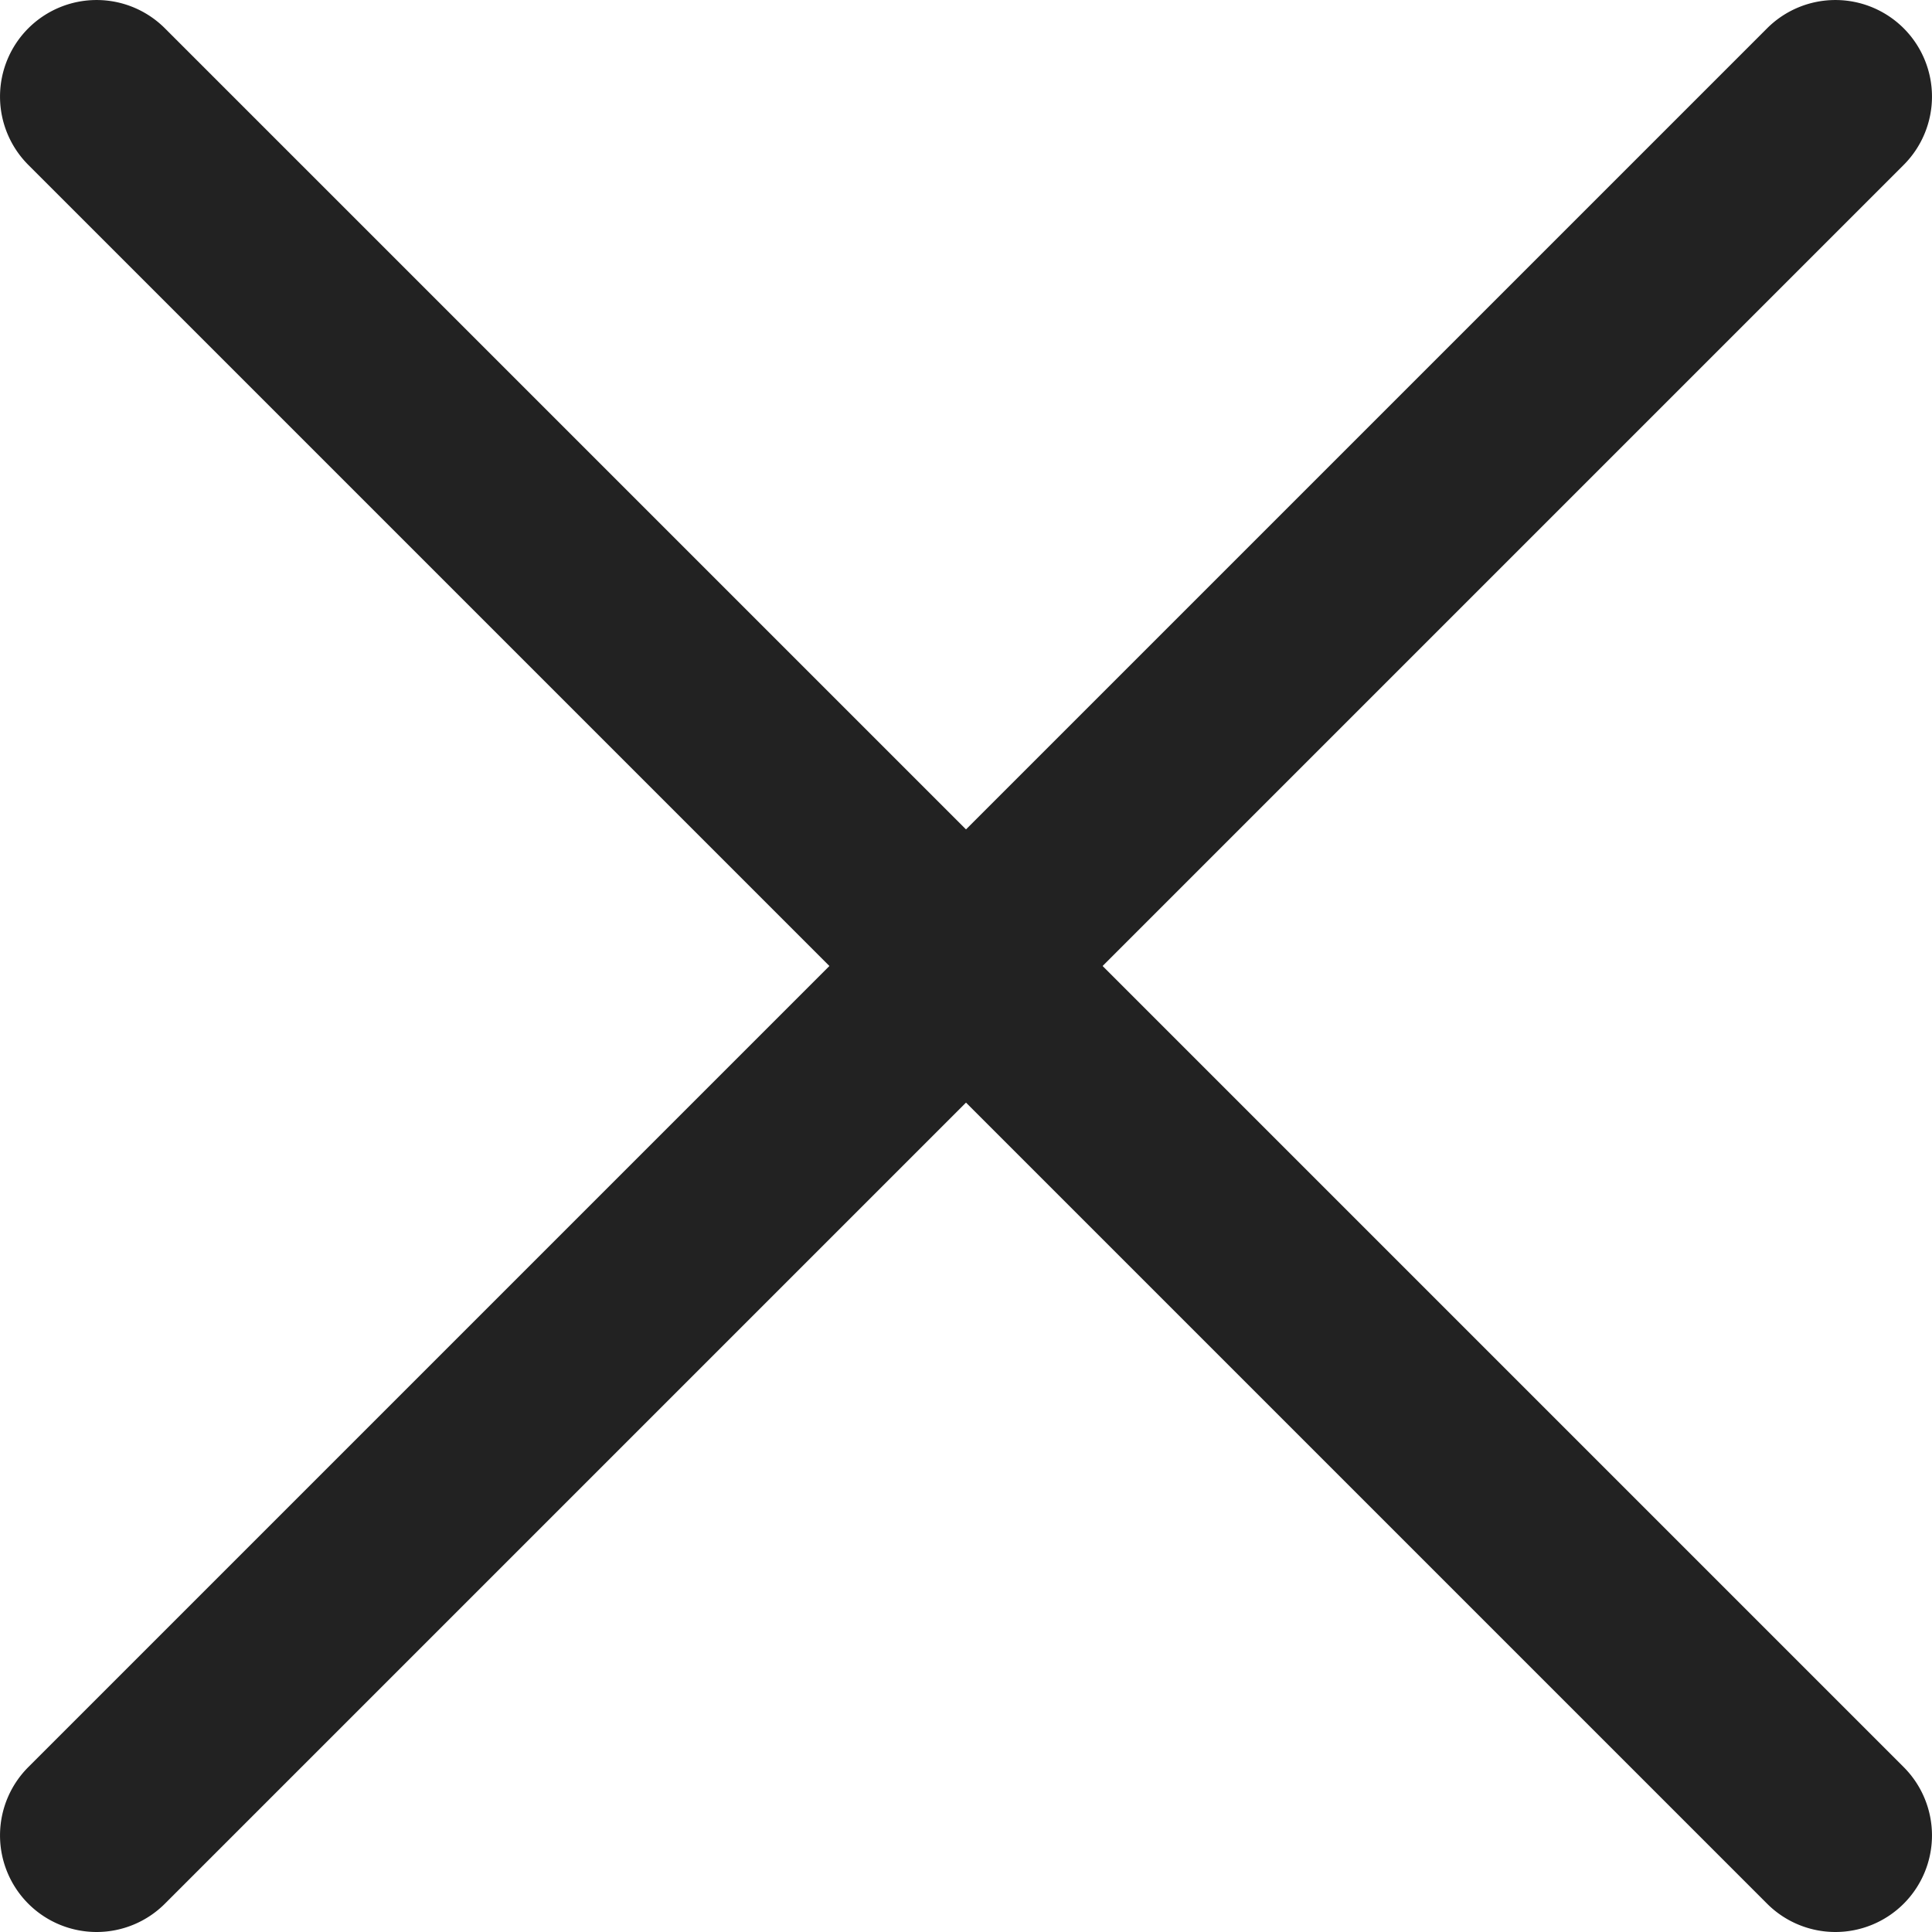
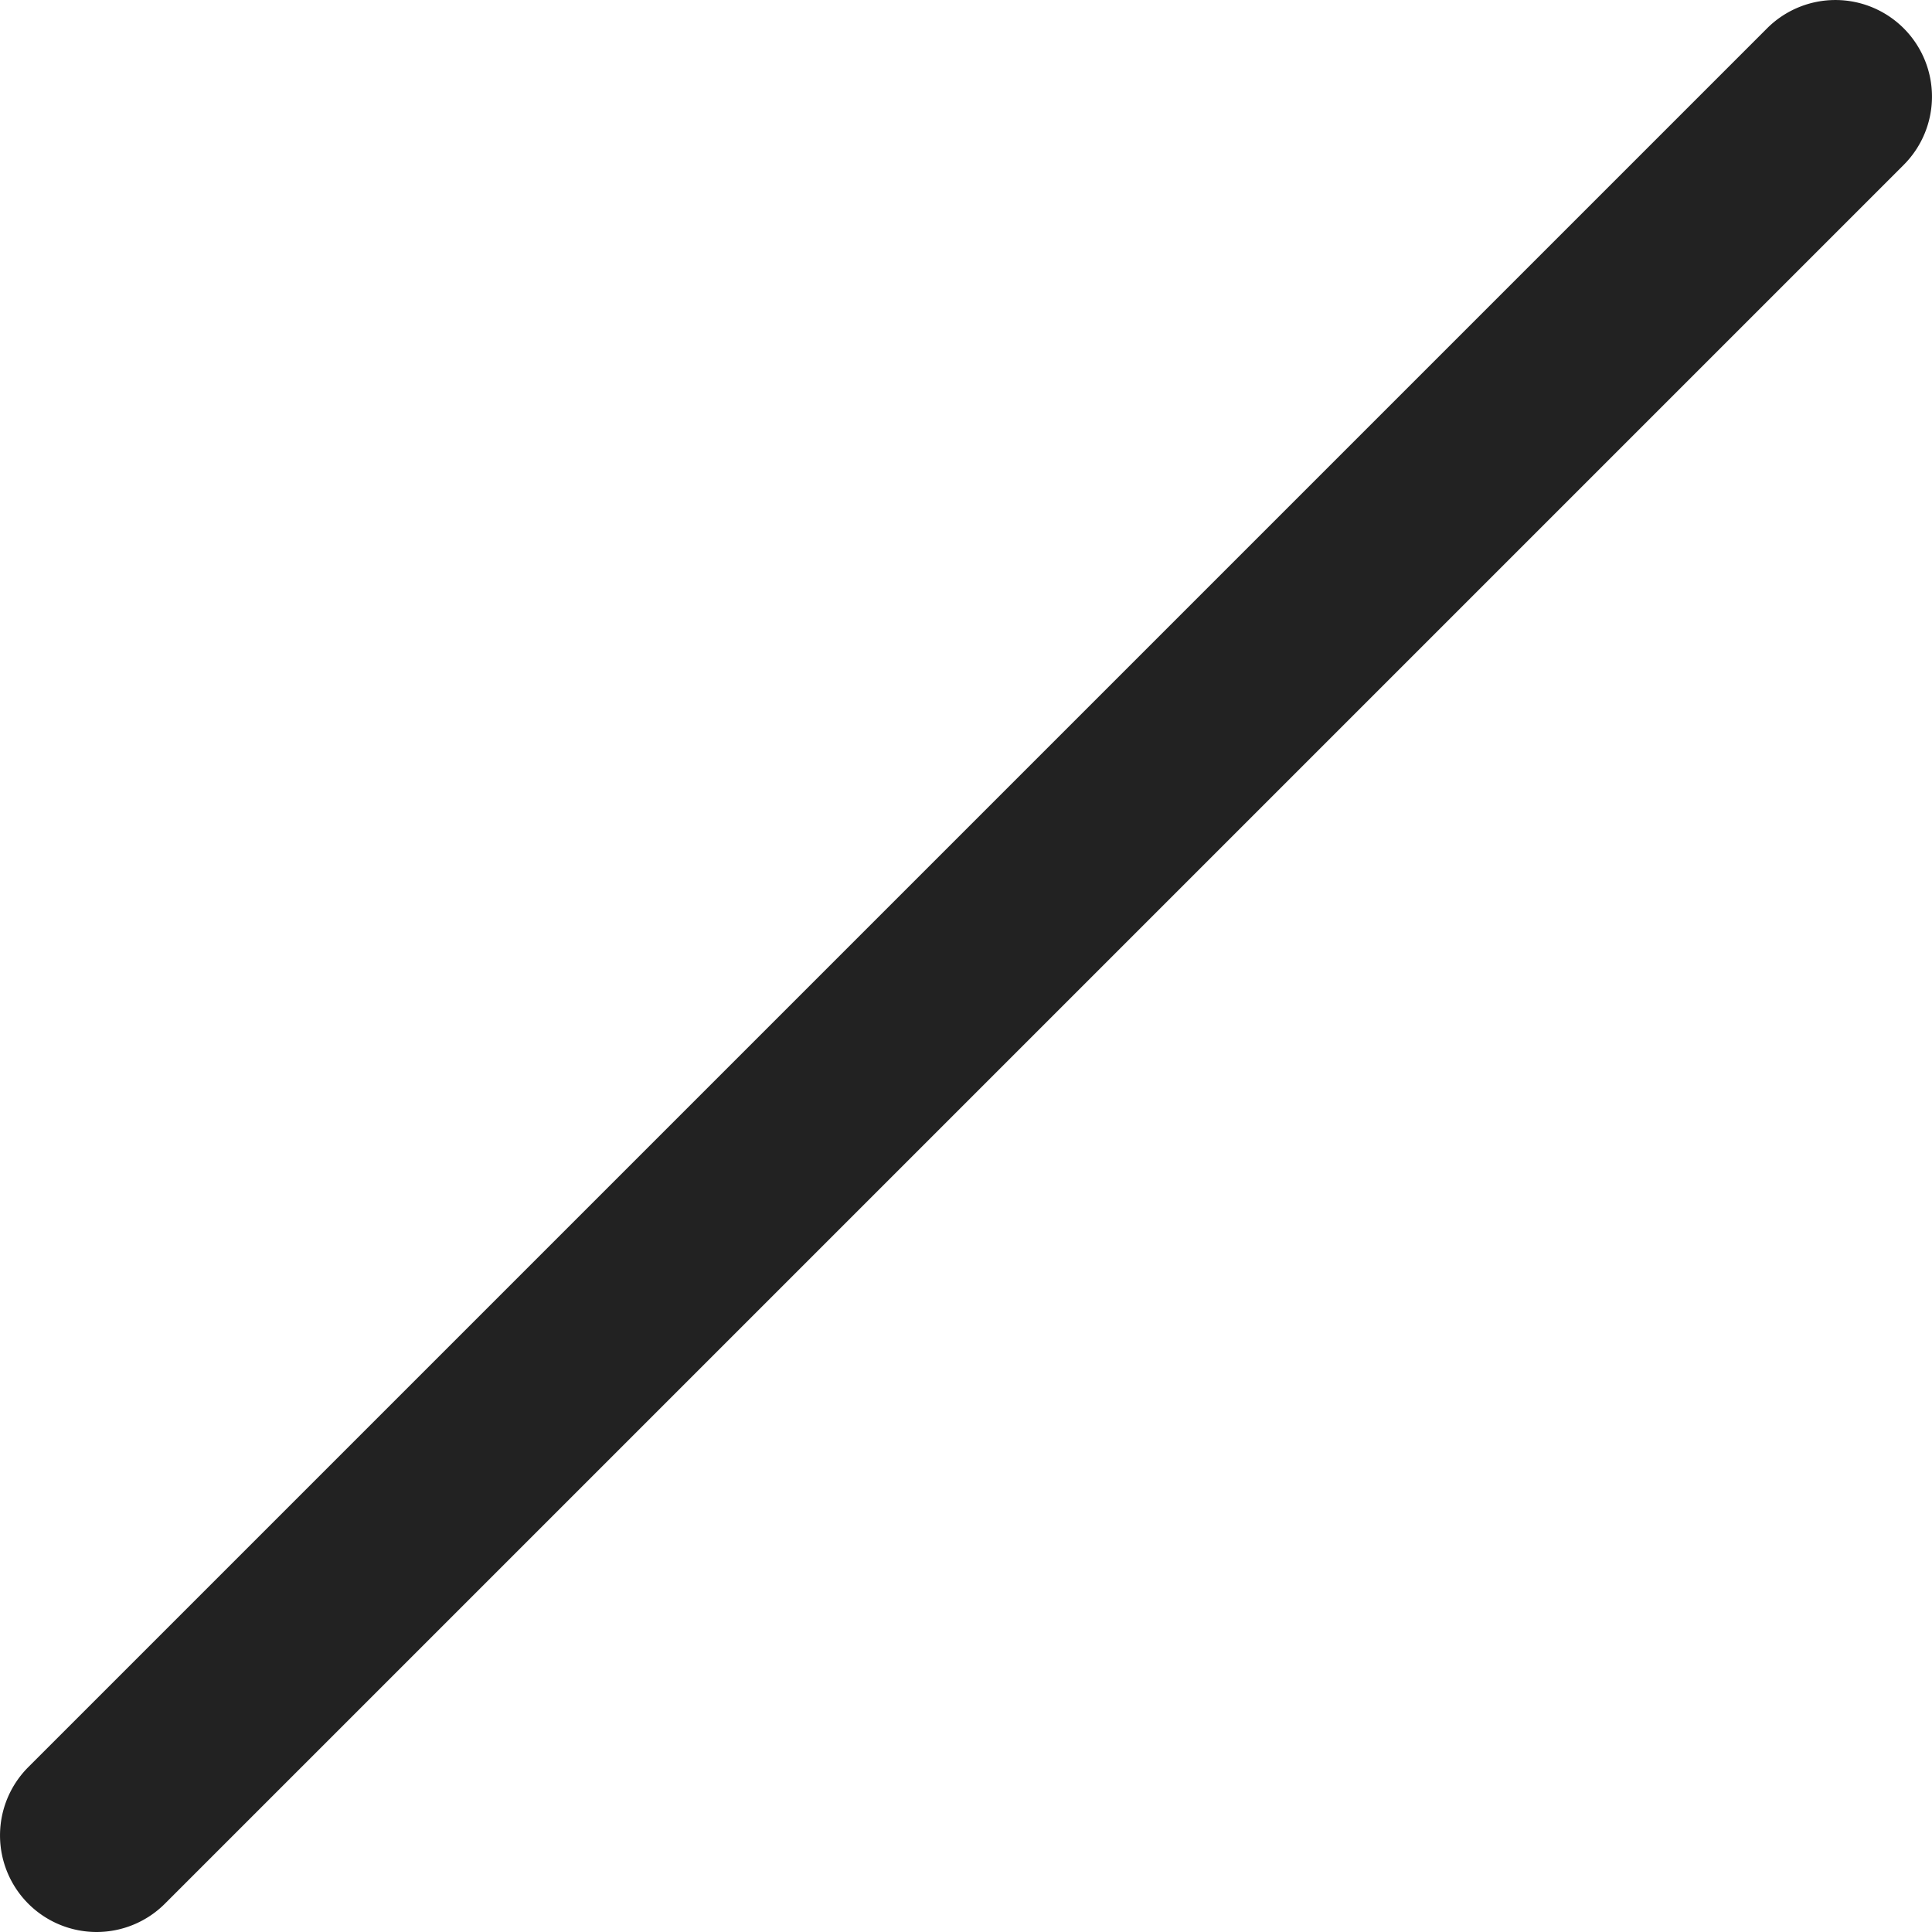
<svg xmlns="http://www.w3.org/2000/svg" width="20" height="20" viewBox="0 0 20 20">
  <defs>
    <style>
      .cls-1 {
        fill: #222;
      }
    </style>
  </defs>
  <g id="x" transform="translate(-209.5 -51.5)">
    <path id="線_19" data-name="線 19" class="cls-1" d="M0,19a1,1,0,0,1-.707-.293,1,1,0,0,1,0-1.414l18-18a1,1,0,0,1,1.414,0,1,1,0,0,1,0,1.414l-18,18A1,1,0,0,1,0,19Z" transform="translate(210.5 52.5)" />
-     <path id="線_20" data-name="線 20" class="cls-1" d="M18,19a1,1,0,0,1-.707-.293l-18-18a1,1,0,0,1,0-1.414,1,1,0,0,1,1.414,0l18,18A1,1,0,0,1,18,19Z" transform="translate(210.5 52.5)" />
  </g>
</svg>